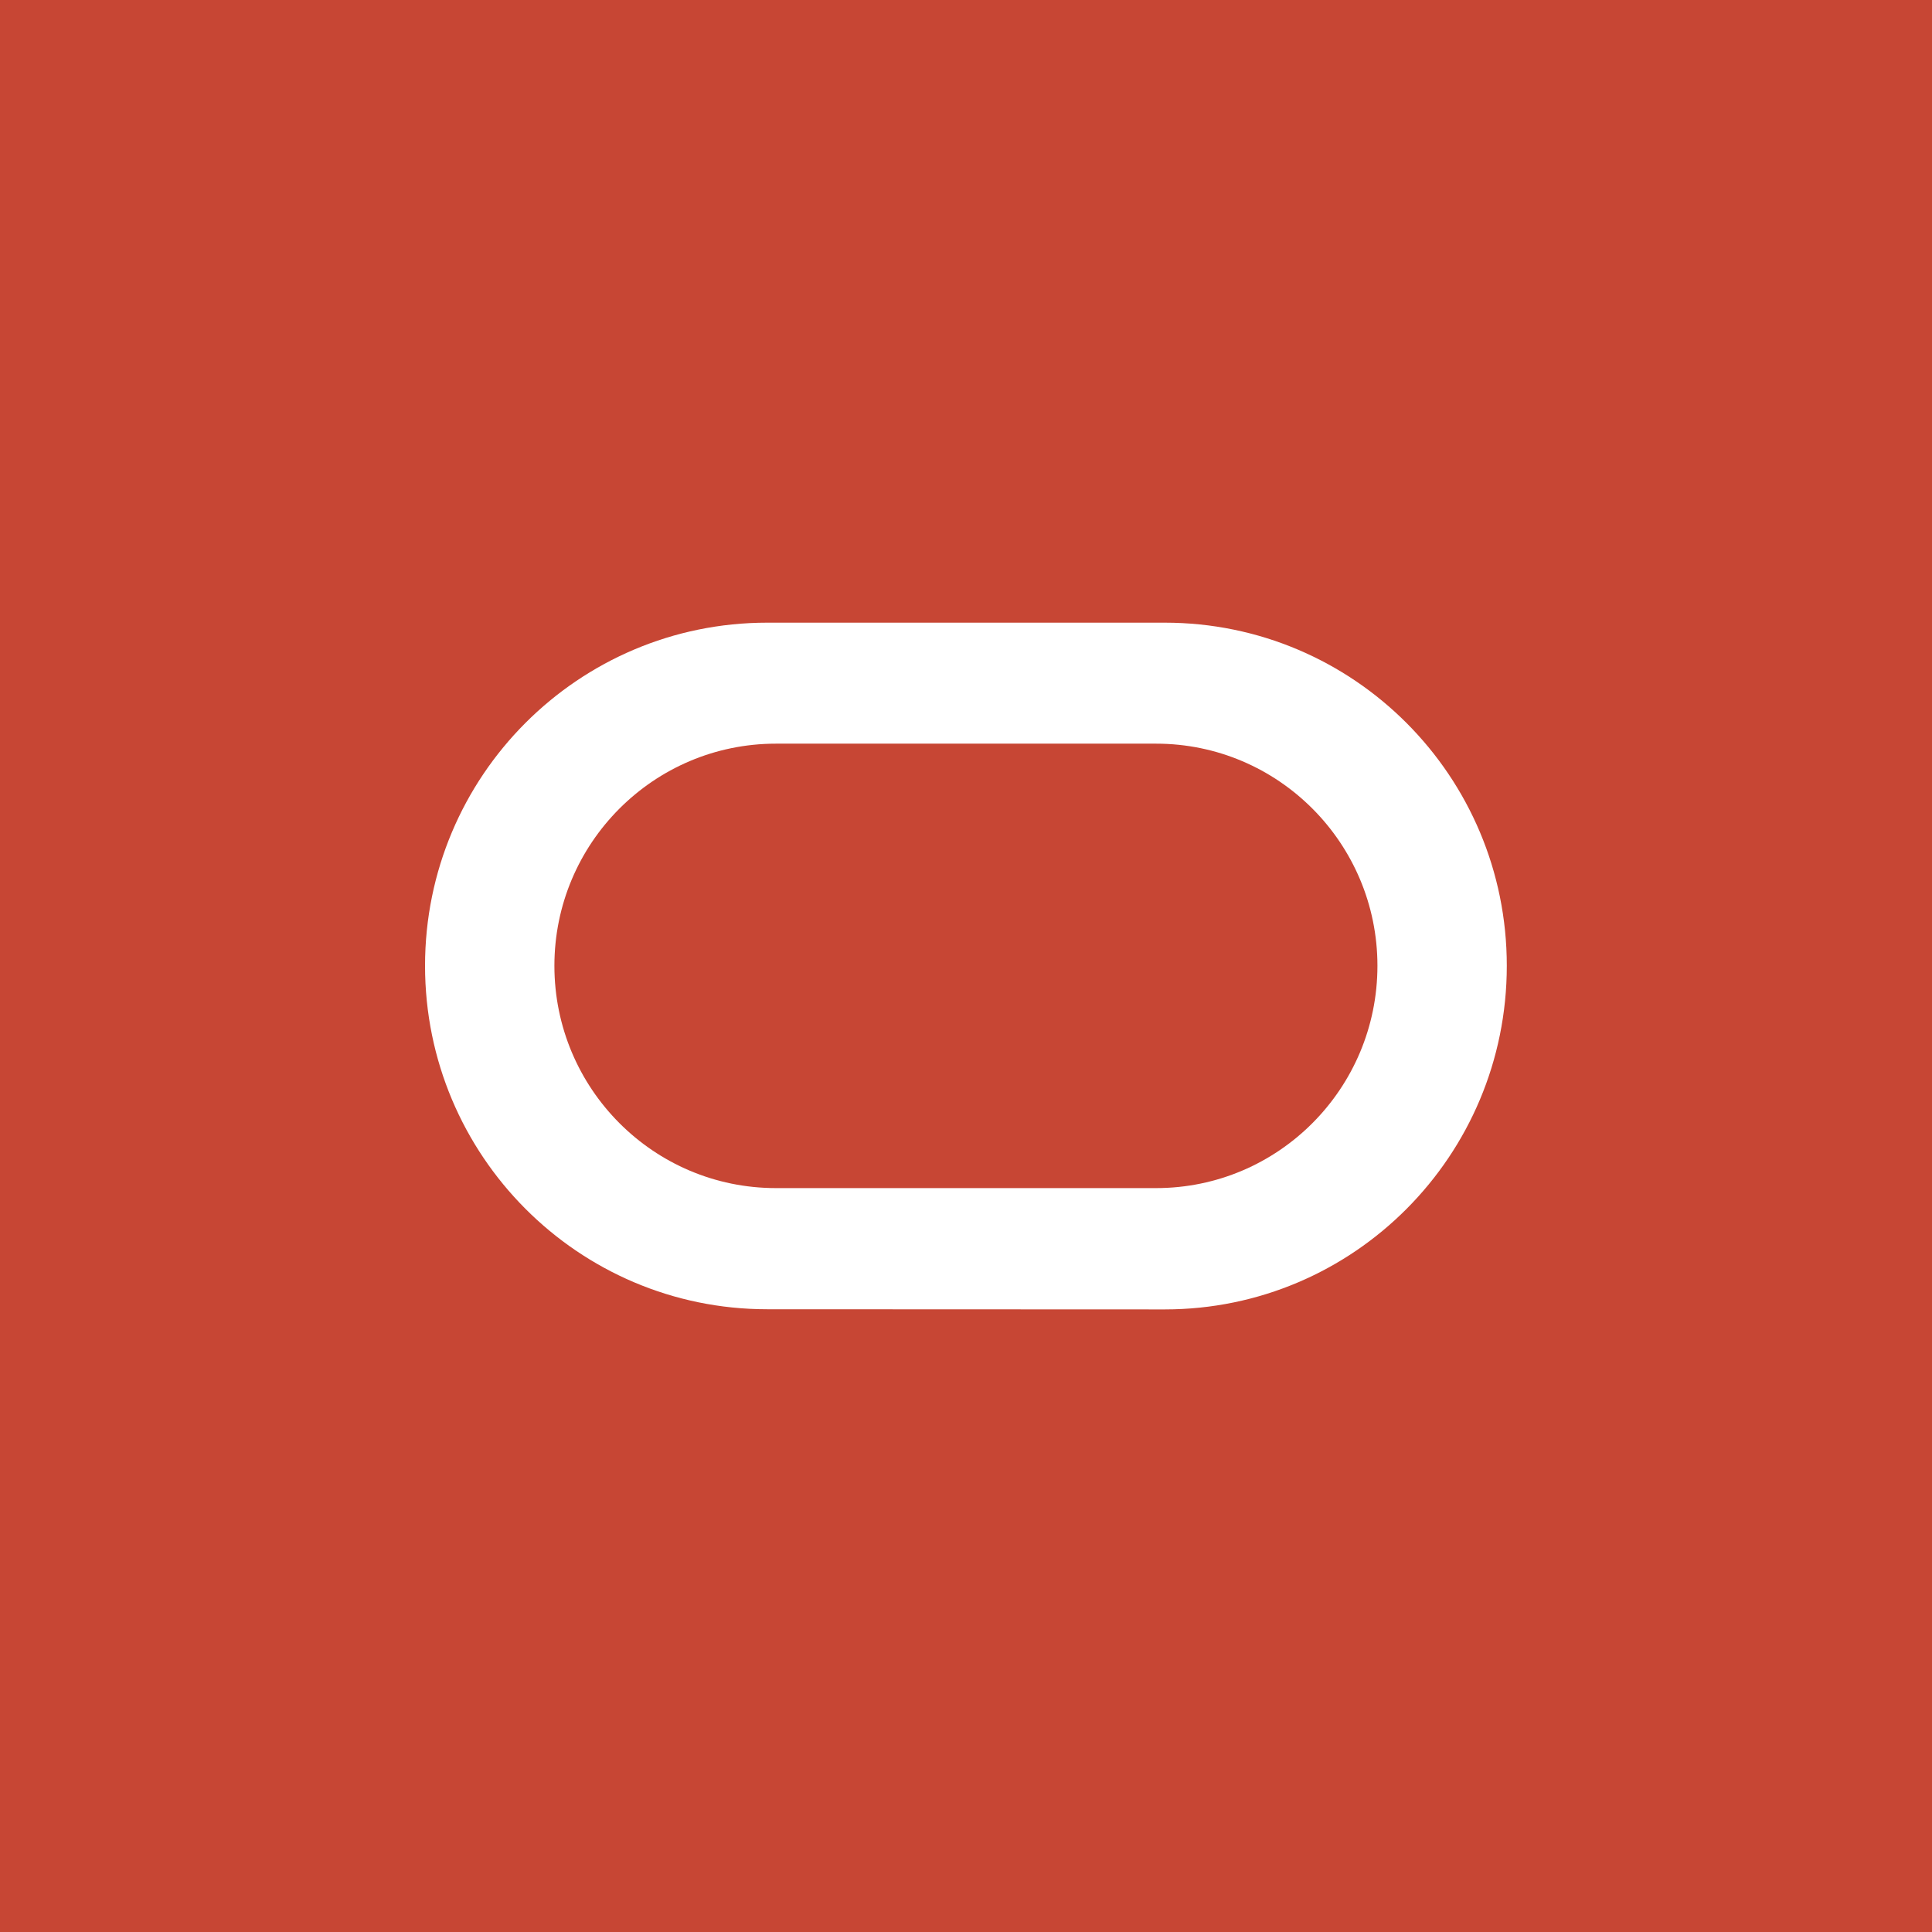
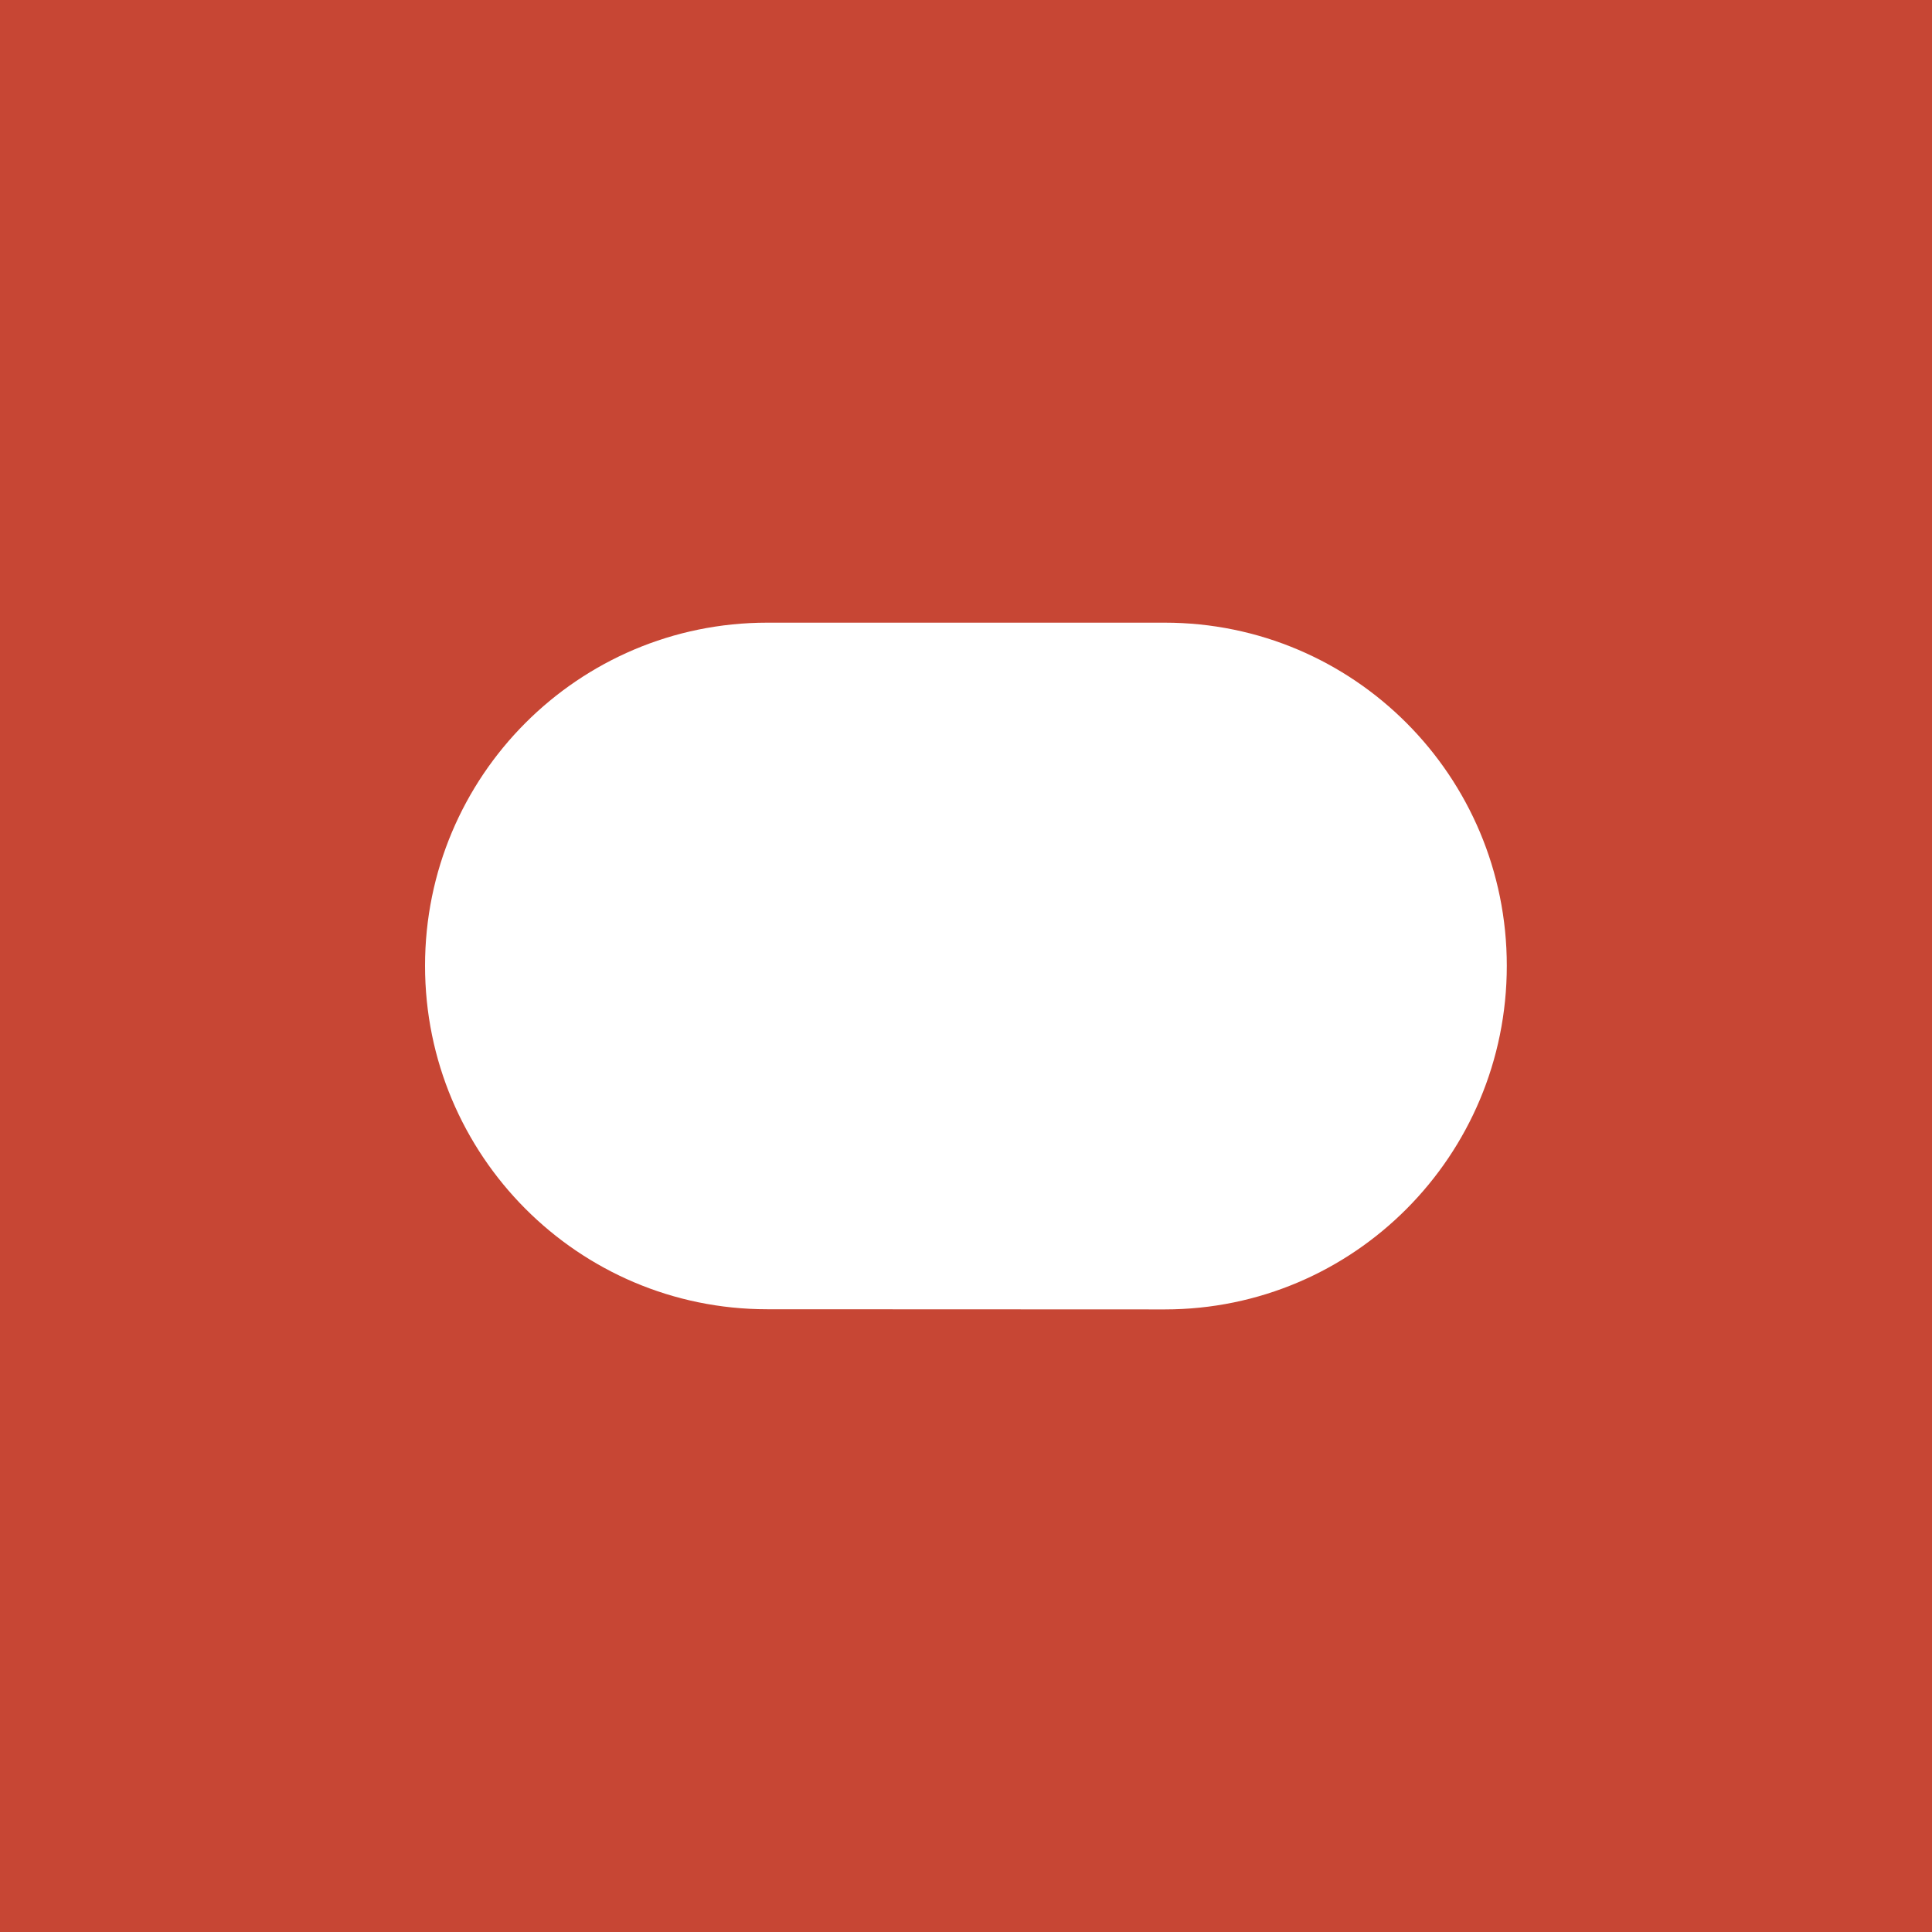
<svg xmlns="http://www.w3.org/2000/svg" width="24" height="24" viewBox="0 0 24 24" fill="none">
-   <path d="M17.111 11.997C17.111 13.523 15.879 14.759 14.361 14.759H9.639C8.119 14.759 6.887 13.523 6.887 11.997C6.887 10.475 8.119 9.238 9.639 9.238H14.361C15.879 9.238 17.111 10.475 17.111 11.997Z" fill="#C74634" />
  <path d="M24 0H0V24H24V0ZM5.28 11.997C5.28 9.641 7.184 7.735 9.53 7.735H14.469C16.816 7.735 18.718 9.641 18.718 11.997C18.718 14.357 16.816 16.266 14.469 16.266L9.53 16.264C7.184 16.264 5.28 14.354 5.28 11.997Z" fill="#C74634" />
</svg>